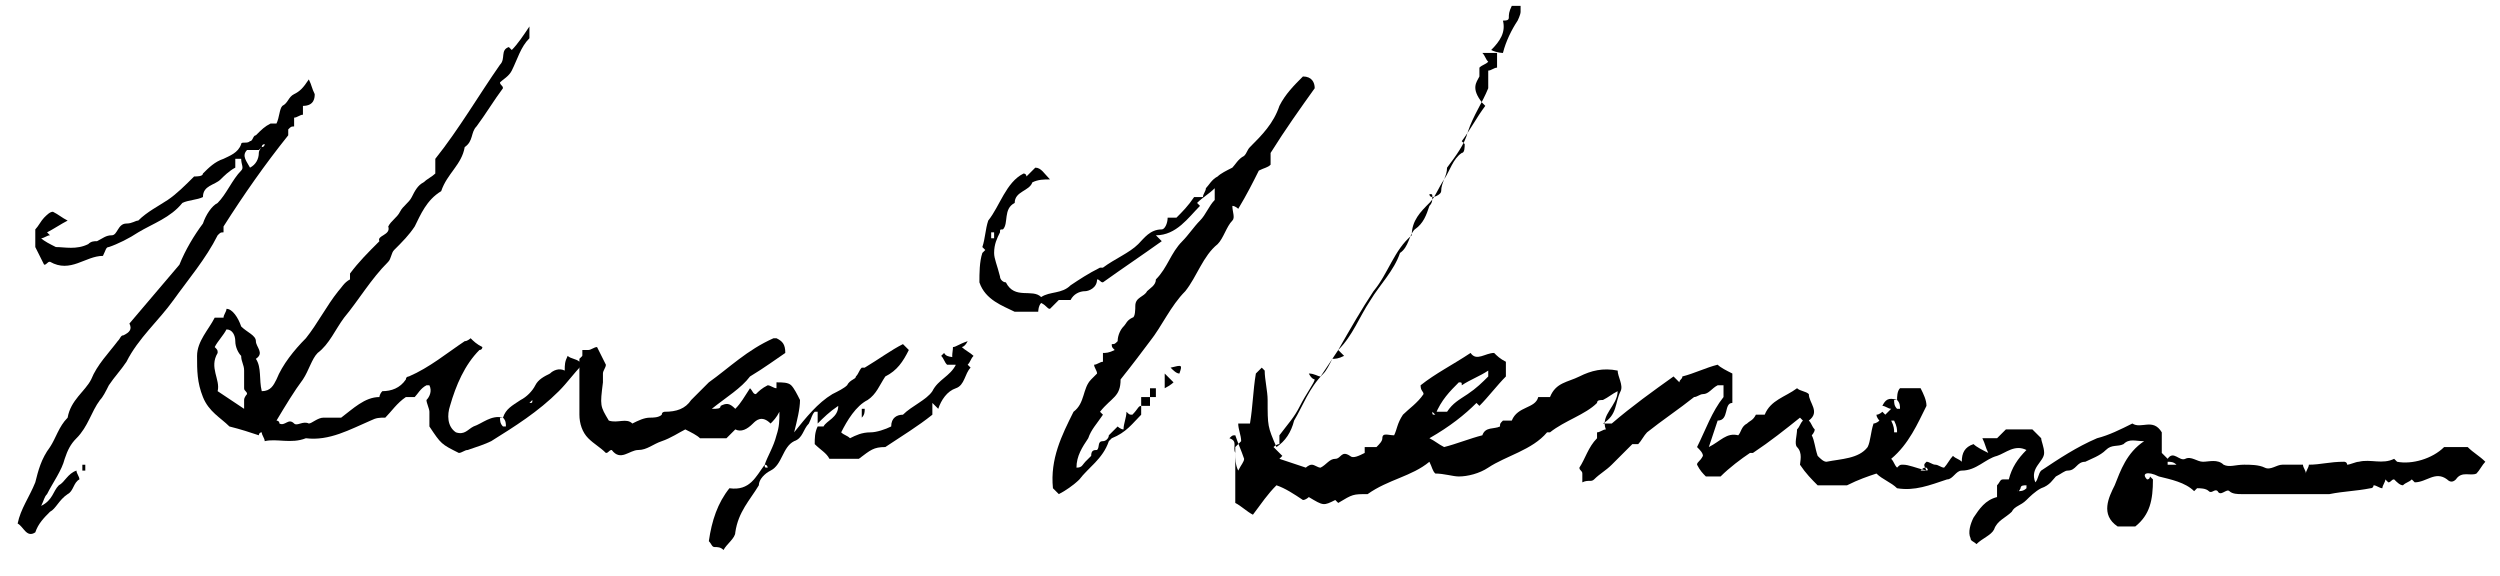
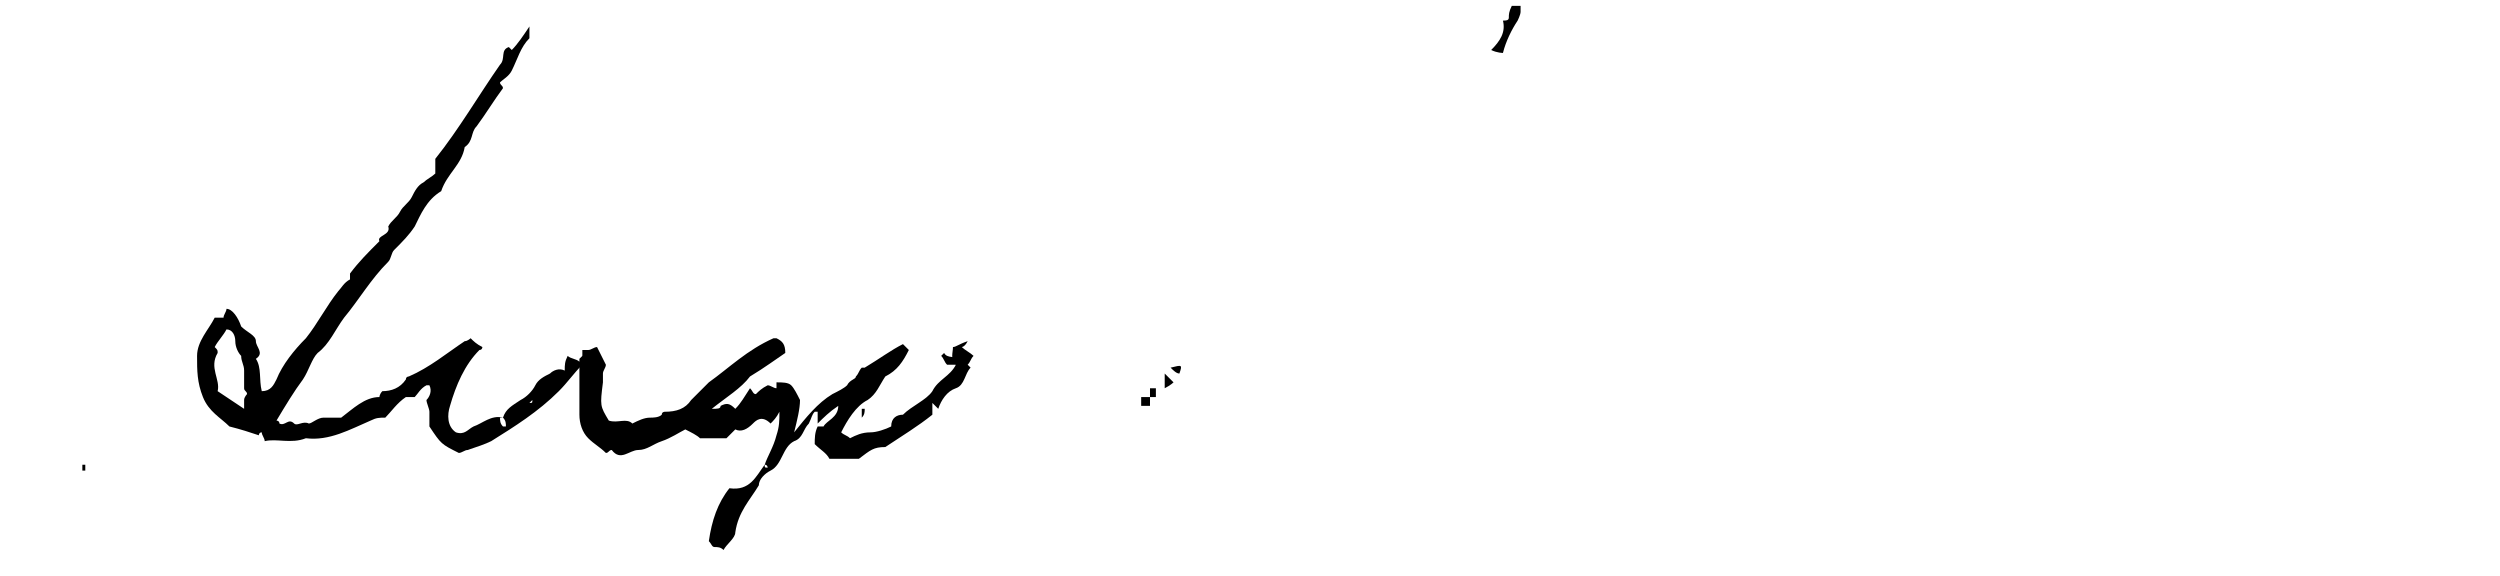
<svg xmlns="http://www.w3.org/2000/svg" version="1.1" id="Layer_1" x="0px" y="0px" viewBox="0 0 85 19.6" style="enable-background:new 0 0 85 19.6;" xml:space="preserve">
  <g>
-     <path d="M48.7,6.7c0,0.1,0,0.2-0.1,0.3c-0.1,0.3-0.2,0.6-0.5,0.8c-0.2,0.2-0.2,0.6-0.5,0.8c-0.2,0.6-0.7,1.1-1,1.6   c-0.4,0.6-0.6,1.2-1.1,1.7c-0.2,0.3-0.4,0.6-0.6,0.9c-0.1,0-0.2-0.1-0.4-0.1c0.1,0.2,0.2,0.2,0.2,0.2c0,0.1-0.3,0.5-0.5,0.9   c-0.2,0.4-0.4,0.6-0.7,1c0,0.1,0,0.2,0,0.3c-0.1,0-0.2,0.1-0.2,0.1c0.1,0.1,0.2,0.2,0.3,0.3c0,0,0,0-0.1,0.1   c0.3,0.1,0.6,0.2,0.9,0.3c0,0,0.1-0.1,0.2-0.1c0.1,0,0.2,0.1,0.3,0.1c0.2-0.1,0.3-0.3,0.5-0.3c0.2,0,0.2-0.3,0.5-0.1   c0.1,0.1,0.3,0,0.5-0.1c0-0.1,0-0.1,0-0.2c0.1,0,0.3,0,0.4,0c0.1-0.1,0.2-0.2,0.2-0.3c0,0,0,0,0,0c0,0,0.1,0.1,0.1,0.1c0,0,0,0,0,0   c0,0-0.1-0.1-0.1-0.1c0-0.2,0.2-0.1,0.4-0.1c0.1-0.2,0.1-0.4,0.3-0.7c0.2-0.2,0.5-0.4,0.7-0.7c0-0.1-0.1-0.1-0.1-0.3   c0.5-0.4,1.1-0.7,1.7-1.1c0.2,0.3,0.5,0,0.8,0c0.1,0.1,0.2,0.2,0.4,0.3c0,0.2,0,0.4,0,0.5c-0.3,0.3-0.6,0.7-0.9,1   c0,0-0.1-0.1-0.1-0.1c-0.4,0.4-0.9,0.8-1.6,1.2c0.2,0.1,0.3,0.2,0.5,0.3c0.4-0.1,0.9-0.3,1.3-0.4c0,0,0,0,0,0c0,0,0.1,0.1,0.1,0.1   c0,0,0,0,0,0c0,0-0.1-0.1-0.1-0.1c0.1-0.3,0.4-0.2,0.6-0.3c0-0.1,0-0.1,0.1-0.2c0.1,0,0.2,0,0.3,0c0.2-0.5,0.8-0.4,0.9-0.8   c0.2,0,0.3,0,0.4,0c0.2-0.5,0.6-0.5,1-0.7c0.4-0.2,0.8-0.3,1.3-0.2c0,0.2,0.2,0.5,0.1,0.7c-0.2,0.4-0.1,0.8-0.6,1.1   c0.2,0,0.3,0,0.3,0c0.7-0.6,1.4-1.1,2.1-1.6c0.1,0.1,0.1,0.1,0.2,0.2c0-0.1,0.1-0.1,0.1-0.2c0.4-0.1,0.8-0.3,1.2-0.4   c0.1,0.1,0.3,0.2,0.5,0.3c0,0.3,0,0.6,0,1c-0.3,0-0.1,0.6-0.5,0.6c-0.1,0.3-0.2,0.6-0.3,0.9c0.4-0.2,0.6-0.5,1-0.4   c0.1-0.1,0.1-0.3,0.3-0.4c0.1-0.1,0.2-0.1,0.3-0.3c0.1,0,0.2,0,0.3,0c0.2-0.5,0.7-0.6,1.1-0.9c0.1,0.1,0.3,0.1,0.4,0.2   c0,0.3,0.4,0.6,0,0.9c0.1,0.1,0.1,0.2,0.2,0.3c0,0.1-0.1,0.2-0.1,0.2c0.1,0.2,0.1,0.4,0.2,0.7c0.1,0.1,0.2,0.2,0.3,0.2   c0.5-0.1,1.1-0.1,1.4-0.5c0.1-0.2,0.1-0.5,0.2-0.8c0,0,0.1,0,0.2-0.1c0,0-0.1-0.1-0.1-0.2c0.1,0,0.2-0.1,0.2-0.1   c0,0,0.1,0.1,0.1,0.1c0.1-0.1,0.1-0.1,0.2-0.2c-0.1,0-0.2-0.1-0.3-0.1c0.1-0.2,0.2-0.3,0.5-0.2c0,0,0,0-0.1,0c0,0.1,0,0.2,0.1,0.3   c0,0,0.1,0,0.1,0c0-0.1,0-0.2-0.1-0.3c0-0.1,0-0.3,0.1-0.4c0.3,0,0.5,0,0.7,0c0.1,0.2,0.2,0.4,0.2,0.6c-0.3,0.6-0.6,1.3-1.2,1.8   c0.1,0.1,0.1,0.2,0.2,0.3c0.1-0.1,0.1-0.1,0.2-0.1c0.2,0,0.4,0.1,0.8,0.2c0.1,0,0-0.1,0-0.1c-0.1,0-0.1,0-0.2,0.1   c0.1,0,0.2,0,0.2,0c-0.1-0.2-0.1-0.2,0-0.3c0.1,0,0.2,0.1,0.3,0.1c0.1,0,0.2,0.1,0.3,0.1c0.1-0.1,0.2-0.3,0.3-0.4   c0.1,0.1,0.2,0.1,0.3,0.2c0-0.3,0.1-0.5,0.4-0.6c0.1,0.1,0.3,0.2,0.5,0.3c-0.1-0.2-0.1-0.3-0.2-0.5c0.2,0,0.3,0,0.5,0   c0.1-0.1,0.2-0.2,0.3-0.3c0.3,0,0.6,0,0.9,0c0.1,0.1,0.2,0.2,0.3,0.3c0,0.1,0.1,0.3,0.1,0.5c0,0.3-0.5,0.5-0.3,1   c0.1-0.1,0.1-0.3,0.2-0.4c0.6-0.4,1.2-0.8,1.9-1.1c0.4-0.1,0.8-0.3,1.2-0.5c0.3,0.2,0.7-0.2,1,0.3c0,0.1,0,0.4,0,0.7   c0.1,0.1,0.1,0.1,0.2,0.2c0.2-0.3,0.4,0.1,0.6,0c0.2-0.1,0.4,0.1,0.6,0.1c0.2,0,0.5-0.1,0.7,0.1c0.2,0.1,0.4,0,0.7,0   c0.2,0,0.5,0,0.7,0.1c0.2,0.1,0.4-0.1,0.6-0.1c0.2,0,0.5,0,0.7,0c0,0.1,0.1,0.2,0.1,0.3c0-0.1,0.1-0.2,0.1-0.3   c0.4,0,0.7-0.1,1.2-0.1c0,0,0.1,0,0.1,0.1c0.1,0,0.3-0.1,0.4-0.1c0.4-0.1,0.8,0.1,1.2-0.1c0,0,0.1,0.1,0.1,0.1   c0.5,0.1,1.2-0.1,1.6-0.5c0.3,0,0.6,0,0.8,0c0.2,0.2,0.4,0.3,0.6,0.5c-0.1,0.1-0.2,0.3-0.3,0.4c-0.2,0.1-0.5-0.1-0.7,0.2   c-0.1,0.1-0.2,0.1-0.3,0c-0.4-0.3-0.7,0.1-1.1,0.1c0,0-0.1-0.1-0.1-0.1c-0.1,0.1-0.2,0.1-0.3,0.2c-0.1,0-0.2-0.1-0.3-0.2   c-0.1,0-0.1,0.1-0.2,0.1c0,0-0.1-0.1-0.1-0.1c0,0.1-0.1,0.2-0.1,0.3c-0.1,0-0.2-0.1-0.3-0.1c0,0,0,0.1-0.1,0.1   c-0.5,0.1-0.9,0.1-1.4,0.2c-0.8,0-1.7,0-2.5,0c-0.2,0-0.3,0-0.5,0c-0.1,0-0.3,0-0.4-0.1c-0.1-0.1-0.3,0.2-0.4,0   c-0.1-0.1-0.2,0.1-0.3,0c-0.1-0.1-0.3-0.1-0.4-0.1c0,0-0.1,0.1-0.1,0.1c-0.3-0.3-0.8-0.4-1.2-0.5C73,16,72.8,16.1,73,16.3   c0.1,0,0.1-0.1,0.1-0.1c0,0,0.1,0.1,0.1,0.1c0,0.7-0.1,1.2-0.6,1.6c-0.2,0-0.4,0-0.6,0c-0.6-0.4-0.3-1-0.1-1.4   c0.2-0.5,0.4-1.1,1-1.5c-0.3,0-0.5-0.1-0.7,0.1c-0.2,0.1-0.4,0-0.6,0.2c-0.2,0.2-0.5,0.3-0.7,0.4c-0.3,0-0.3,0.3-0.6,0.3   c-0.1,0-0.2,0.1-0.4,0.2c-0.1,0.1-0.2,0.3-0.5,0.4c-0.2,0.1-0.4,0.3-0.5,0.4c-0.2,0.2-0.4,0.2-0.5,0.4c-0.2,0.2-0.5,0.3-0.6,0.6   c-0.1,0.2-0.4,0.3-0.6,0.5c-0.1-0.1-0.2-0.1-0.2-0.2c-0.1-0.2,0-0.5,0.1-0.7c0.2-0.3,0.4-0.6,0.8-0.7c0-0.1,0-0.3,0-0.4   c0.1-0.1,0.1-0.2,0.2-0.2c0,0,0.1,0,0.2,0c0.1-0.4,0.3-0.7,0.6-1c-0.4-0.2-0.7,0.1-1,0.2c-0.4,0.1-0.7,0.5-1.2,0.5   c-0.2,0-0.3,0.3-0.5,0.3c-0.6,0.2-1.1,0.4-1.7,0.3c-0.2-0.2-0.5-0.3-0.7-0.5c-0.3,0.1-0.6,0.2-1,0.4c-0.2,0-0.6,0-1,0   c-0.2-0.2-0.4-0.4-0.6-0.7c0-0.1,0.1-0.4-0.1-0.6c-0.1-0.1,0-0.4,0-0.6c0.1-0.1,0.1-0.2,0.2-0.3c0,0,0,0-0.1-0.1   c-0.5,0.4-1,0.8-1.6,1.2c0,0-0.1,0-0.1,0c-0.3,0.2-0.7,0.5-1,0.8c-0.1,0-0.3,0-0.5,0c-0.1-0.1-0.2-0.2-0.3-0.4   c0-0.1,0.1-0.1,0.2-0.3c0-0.1-0.1-0.2-0.2-0.3c0.3-0.6,0.5-1.2,0.9-1.7c0-0.1,0-0.3,0-0.4c-0.1,0-0.2,0-0.2,0   c-0.2,0.1-0.3,0.3-0.5,0.3c-0.1,0-0.2,0.1-0.3,0.1c-0.5,0.4-1.1,0.8-1.6,1.2c-0.1,0.1-0.2,0.3-0.3,0.4c0,0-0.1,0-0.2,0   c-0.2,0.2-0.5,0.5-0.7,0.7c-0.2,0.2-0.4,0.3-0.6,0.5c-0.1,0.1-0.2,0-0.4,0.1c0-0.1,0-0.2,0-0.3c0-0.1-0.1-0.1-0.1-0.2   c0.2-0.3,0.3-0.7,0.6-1c0,0,0,0,0,0c0,0,0.1,0.1,0.1,0.1c0,0,0,0,0,0c0,0-0.1-0.1-0.1-0.1c0-0.1,0-0.1,0-0.2c0.1,0,0.2-0.1,0.3-0.1   c-0.2-0.5,0.4-0.8,0.4-1.3c-0.2,0.1-0.3,0.2-0.5,0.3c-0.1,0-0.2,0-0.2,0.1c-0.4,0.4-1.1,0.6-1.6,1c0,0-0.1,0-0.1,0   c-0.5,0.6-1.4,0.8-2,1.2c-0.3,0.2-0.7,0.3-1,0.3c-0.2,0-0.5-0.1-0.8-0.1c-0.1-0.1-0.1-0.2-0.2-0.4c-0.6,0.5-1.4,0.6-2.1,1.1   c-0.5,0-0.5,0-1,0.3c0,0-0.1-0.1-0.1-0.1c-0.4,0.2-0.4,0.2-0.9-0.1c0,0-0.1,0.1-0.2,0.1c-0.3-0.2-0.6-0.4-0.9-0.5   c-0.3,0.3-0.5,0.6-0.8,1c-0.2-0.1-0.4-0.3-0.6-0.4c0-0.6,0-1.2,0-1.9c0.1-0.1,0.2-0.2,0.2-0.2c0-0.2-0.1-0.4-0.1-0.6   c0.2,0,0.3,0,0.4,0c0.1-0.6,0.1-1.1,0.2-1.7c0,0,0.1-0.1,0.2-0.2c0,0,0.1,0.1,0.1,0.1c0,0.3,0.1,0.7,0.1,1c0,0.9,0,0.9,0.3,1.6   c0.3-0.2,0.5-0.5,0.6-0.9c0.3-0.5,0.5-1.1,1-1.6c0.1-0.1,0.2-0.3,0.3-0.5c0.1,0,0.2,0,0.4-0.1c-0.1-0.1-0.1-0.1-0.2-0.2   c0.4-0.7,0.8-1.4,1.2-2c0.5-0.6,0.7-1.4,1.3-1.9c0-0.5,0.3-0.8,0.6-1.1c0.2-0.2,0.3-0.5,0.5-0.8c0.2-0.3,0.3-0.7,0.6-0.9   c0.1,0,0.1-0.2,0.1-0.3c0,0-0.1-0.1-0.1-0.1c0.3-0.4,0.5-0.8,0.8-1.2c0,0-0.1-0.1-0.1-0.1C50,3,50.2,2.8,50.3,2.6   c0-0.1,0-0.2,0-0.3c0.1-0.1,0.2-0.1,0.3-0.2c-0.1-0.1-0.1-0.2-0.2-0.3c0.2,0,0.4,0,0.5,0c0,0.2,0,0.3,0,0.5c-0.1,0-0.2,0.1-0.3,0.1   c0,0.2,0,0.4,0,0.6c-0.2,0.5-0.5,0.9-0.7,1.5c-0.1,0.4-0.4,0.8-0.7,1.2C49.2,6,49,6.2,49,6.5C49,6.6,48.8,6.7,48.7,6.7   C48.7,6.7,48.7,6.7,48.7,6.7c0-0.1,0-0.1-0.1-0.1c0,0,0,0,0,0C48.6,6.7,48.7,6.7,48.7,6.7z M68.6,16.6c0,0,0,0.1,0,0.1   c0.1,0,0.2,0,0.3-0.1c0,0,0-0.1,0-0.1c-0.1,0-0.2,0-0.2,0.1C68.6,16.8,68.6,16.7,68.6,16.6c0,0.1-0.1,0.2-0.1,0.2c0,0,0,0,0,0   C68.5,16.8,68.5,16.8,68.6,16.6z M42.1,16c0.1-0.2,0.2-0.3,0.2-0.4c-0.1-0.3-0.2-0.5-0.3-0.8c-0.1,0-0.1,0-0.2,0.1   c0.3,0.1,0.1,0.3,0.2,0.5C42,15.6,42,15.8,42.1,16C42.1,15.9,42.1,15.9,42.1,16c-0.1,0-0.1,0-0.2,0c0,0,0,0,0,0   C42,16,42.1,16,42.1,16z M48.7,14c0.3,0,0.4,0,0.5,0c0.2-0.3,0.4-0.4,0.7-0.6c0.3-0.2,0.5-0.4,0.7-0.6c0-0.1,0-0.2,0-0.2   c-0.3,0.2-0.6,0.3-0.9,0.5C49.7,13,49.7,13,49.6,13c-0.3,0.3-0.6,0.6-0.8,1.1c0,0,0,0,0,0C48.8,14.1,48.8,14.1,48.7,14   c0,0.1,0,0.1,0.1,0.1C48.8,14.1,48.8,14.1,48.7,14z M64.4,14.7c0,0,0.1,0,0.1,0c0-0.1,0-0.2-0.1-0.4c0,0,0,0-0.1,0   C64.4,14.5,64.4,14.6,64.4,14.7z M74,15.8C74,15.7,74,15.7,74,15.8c-0.1-0.1-0.2-0.1-0.3-0.1c0,0,0,0,0,0.1   C73.8,15.8,73.9,15.8,74,15.8z M46.7,9.2C46.7,9.2,46.8,9.2,46.7,9.2c0,0,0-0.1,0-0.1c0,0,0,0,0,0C46.7,9.1,46.7,9.1,46.7,9.2z    M60,14.4C60,14.4,60,14.4,60,14.4c0,0-0.1,0-0.1,0c0,0,0,0,0,0C59.9,14.4,60,14.4,60,14.4z M71.5,14.9   C71.5,14.9,71.5,14.9,71.5,14.9c0,0,0,0.1,0,0.1c0,0,0,0,0,0C71.5,14.9,71.5,14.9,71.5,14.9z M47.6,15.1   C47.6,15.1,47.6,15,47.6,15.1c0,0-0.1,0-0.1,0c0,0,0,0,0,0C47.5,15.1,47.6,15.1,47.6,15.1z M70.8,15.4   C70.8,15.4,70.8,15.4,70.8,15.4c0,0,0-0.1,0-0.1c0,0,0,0,0,0C70.8,15.3,70.8,15.4,70.8,15.4z M58.1,15.5   C58.2,15.5,58.2,15.5,58.1,15.5c0,0,0-0.1,0-0.1c0,0,0,0,0,0C58.1,15.4,58.1,15.5,58.1,15.5z M49.8,4.2C49.8,4.2,49.8,4.2,49.8,4.2   c0,0,0.1,0,0.1,0c0,0,0,0,0,0C49.9,4.2,49.9,4.2,49.8,4.2z" />
    <path d="M19.8,12.4c-0.3,0.3-0.5,0.6-0.8,0.9c-0.7,0.7-1.5,1.2-2.3,1.7c-0.2,0.1-0.5,0.2-0.8,0.3c-0.1,0-0.2,0.1-0.3,0.1   c-0.6-0.3-0.6-0.3-1-0.9c0-0.1,0-0.3,0-0.5c0-0.1-0.1-0.3-0.1-0.4c0.1-0.1,0.2-0.3,0.1-0.5c0,0-0.1,0-0.1,0   c-0.2,0.1-0.3,0.3-0.4,0.4c-0.1,0-0.3,0-0.3,0c-0.3,0.2-0.5,0.5-0.7,0.7c-0.2,0-0.3,0-0.5,0.1c-0.7,0.3-1.4,0.7-2.2,0.6   C9.9,15.1,9.4,14.9,9,15c0-0.1-0.1-0.2-0.1-0.3c-0.1,0-0.1,0.1-0.1,0.1c-0.3-0.1-0.6-0.2-1-0.3c-0.3-0.3-0.7-0.5-0.9-1   c-0.2-0.5-0.2-0.9-0.2-1.4c0-0.5,0.4-0.9,0.6-1.3c0.1,0,0.2,0,0.3,0c0-0.1,0.1-0.2,0.1-0.3c0.2,0,0.4,0.3,0.5,0.6   c0.2,0.2,0.5,0.3,0.5,0.5c0,0.2,0.3,0.4,0,0.6c0.2,0.3,0.1,0.7,0.2,1.1c0.3,0,0.4-0.2,0.5-0.4c0.2-0.5,0.6-1,1-1.4   c0.4-0.5,0.7-1.1,1.1-1.6c0.1-0.1,0.2-0.3,0.4-0.4c0,0,0-0.1,0-0.2c0.3-0.4,0.6-0.7,1-1.1c-0.1-0.2,0.4-0.2,0.3-0.5   c0.1-0.2,0.3-0.3,0.4-0.5c0.1-0.2,0.3-0.3,0.4-0.5c0.1-0.2,0.2-0.4,0.4-0.5c0.1-0.1,0.3-0.2,0.4-0.3c0,0,0,0,0-0.1   c0-0.1,0-0.2,0-0.4c0.8-1,1.5-2.2,2.2-3.2c0.2-0.2,0-0.5,0.3-0.6c0,0,0.1,0.1,0.1,0.1c0.2-0.2,0.4-0.5,0.6-0.8c0,0.2,0,0.4,0,0.4   c-0.3,0.3-0.4,0.7-0.6,1.1c-0.1,0.2-0.3,0.3-0.4,0.4c0,0.1,0.1,0.1,0.1,0.2c-0.3,0.4-0.6,0.9-0.9,1.3c-0.2,0.2-0.1,0.5-0.4,0.7   c-0.1,0.6-0.6,0.9-0.8,1.5c-0.5,0.3-0.7,0.8-0.9,1.2c-0.2,0.3-0.4,0.5-0.7,0.8c-0.1,0.1-0.1,0.3-0.2,0.4c-0.6,0.6-1,1.3-1.5,1.9   c-0.3,0.4-0.5,0.9-0.9,1.2c-0.2,0.2-0.3,0.6-0.5,0.9c-0.3,0.4-0.6,0.9-0.9,1.4c0,0,0.1,0,0.1,0.1c0.2,0.1,0.3-0.2,0.5,0   c0.1,0.1,0.3-0.1,0.5,0c0.1,0,0.3-0.2,0.5-0.2c0.2,0,0.5,0,0.6,0c0.4-0.3,0.8-0.7,1.3-0.7c0,0,0-0.1,0.1-0.2c0.3,0,0.6-0.1,0.8-0.4   c0-0.1,0.1-0.1,0.1-0.1c0.7-0.3,1.3-0.8,1.9-1.2c0.1,0,0.2-0.1,0.2-0.1c0.1,0.1,0.2,0.2,0.4,0.3c0,0,0,0.1-0.1,0.1   c-0.5,0.5-0.8,1.2-1,1.9c-0.1,0.3-0.1,0.7,0.2,0.9c0.3,0.1,0.4-0.1,0.6-0.2c0.3-0.1,0.6-0.4,1-0.3c0,0,0,0-0.1,0   c0,0.1,0,0.2,0.1,0.3c0,0,0.1,0,0.1,0c0-0.1,0-0.2-0.1-0.3c0.1-0.3,0.3-0.4,0.6-0.6c0.2-0.1,0.4-0.3,0.5-0.5   c0.1-0.2,0.3-0.3,0.5-0.4c0.1-0.1,0.3-0.2,0.5-0.1c0-0.2,0-0.3,0.1-0.5c0.1,0.1,0.3,0.1,0.4,0.2C19.8,12.2,19.8,12.3,19.8,12.4z    M18.1,13.6C18.2,13.6,18.2,13.6,18.1,13.6c0.1,0,0.1,0,0.1-0.1c0,0,0,0,0,0C18.2,13.6,18.2,13.6,18.1,13.6   C18.2,13.6,18.2,13.6,18.1,13.6c0,0-0.1,0.1-0.1,0.1c0,0,0,0,0,0C18.1,13.7,18.1,13.7,18.1,13.6z M8.3,13.2c0-0.3,0-0.4,0-0.6   c0-0.2-0.1-0.3-0.1-0.5C8.1,12,8,11.8,8,11.6c0-0.2-0.1-0.4-0.3-0.4c-0.1,0.2-0.3,0.4-0.4,0.6c0.1,0.1,0.1,0.1,0.1,0.2   c-0.3,0.5,0.1,0.9,0,1.3c0.3,0.2,0.6,0.4,0.9,0.6c0-0.1,0-0.2,0-0.3c0-0.1,0.1-0.2,0.1-0.2C8.4,13.3,8.3,13.3,8.3,13.2z M15,13.1   C15,13.1,15,13.1,15,13.1c0,0,0,0.1,0,0.1c0,0,0,0,0,0C15,13.2,15,13.1,15,13.1z M14,13.1C14,13.1,14,13.1,14,13.1c0,0,0,0.1,0,0.1   c0,0,0,0,0,0C14,13.2,14,13.1,14,13.1z M17.6,13.9C17.6,13.9,17.5,13.9,17.6,13.9c0,0,0,0.1,0,0.1c0,0,0,0,0,0   C17.6,14,17.6,14,17.6,13.9z" />
    <path d="M26,15.8c0.1-0.3,0.3-0.6,0.4-1c0.1-0.3,0.1-0.5,0.1-0.8c-0.1,0.2-0.2,0.3-0.3,0.4c-0.3-0.3-0.5-0.1-0.6,0   c-0.2,0.2-0.4,0.3-0.6,0.2c-0.1,0.1-0.2,0.2-0.3,0.3c-0.3,0-0.6,0-0.9,0c-0.1-0.1-0.3-0.2-0.5-0.3c-0.2,0.1-0.5,0.3-0.8,0.4   c-0.3,0.1-0.5,0.3-0.8,0.3c-0.3,0-0.6,0.4-0.9,0c-0.1,0-0.1,0.1-0.2,0.1c-0.2-0.2-0.4-0.3-0.6-0.5c-0.2-0.2-0.3-0.5-0.3-0.8   c0-0.6,0-1.3,0-1.9c0.1-0.1,0.2-0.2,0.3-0.3c0.1,0,0.2-0.1,0.3-0.1c0.1,0.2,0.2,0.4,0.3,0.6c0,0.1-0.1,0.2-0.1,0.3   c0,0.1,0,0.2,0,0.3c-0.1,0.8-0.1,0.8,0.2,1.3c0.3,0.1,0.6-0.1,0.8,0.1c0.2-0.1,0.4-0.2,0.6-0.2c0.1,0,0.3,0,0.4-0.1   c0-0.1,0.1-0.1,0.1-0.1c0.4,0,0.7-0.1,0.9-0.4c0.2-0.2,0.4-0.4,0.6-0.6c0.7-0.5,1.3-1.1,2.2-1.5c0,0,0.1,0,0.1,0   c0.2,0.1,0.3,0.2,0.3,0.5c-0.3,0.2-0.7,0.5-1.2,0.8c-0.3,0.4-0.8,0.7-1.3,1.1c0.2,0,0.3,0,0.3-0.1c0.2-0.1,0.3-0.1,0.5,0.1   c0.2-0.2,0.3-0.4,0.5-0.7c0.1,0.1,0.1,0.2,0.2,0.2c0,0,0,0,0,0c0,0-0.1,0.1-0.1,0.1c0,0,0,0,0,0c0,0,0.1-0.1,0.1-0.1   c0.1-0.1,0.2-0.2,0.4-0.3c0.1,0,0.2,0.1,0.3,0.1c0-0.1,0-0.1,0-0.2c0.2,0,0.4,0,0.5,0.1c0.1,0.1,0.2,0.3,0.3,0.5   c0,0.3-0.1,0.7-0.2,1.1c0.4-0.5,0.8-1,1.3-1.3c0.2-0.1,0.4-0.2,0.5-0.3c0.1-0.2,0.3-0.2,0.3-0.3c0.1-0.1,0.1-0.2,0.2-0.3   c0.1,0,0.2,0,0.1,0c0.5-0.3,0.9-0.6,1.3-0.8c0.1,0.1,0.2,0.2,0.2,0.2c-0.2,0.4-0.4,0.7-0.8,0.9c-0.2,0.3-0.3,0.6-0.6,0.8   c-0.4,0.2-0.7,0.7-0.9,1.1c0.1,0.1,0.2,0.1,0.3,0.2c0.2-0.1,0.4-0.2,0.7-0.2c0.2,0,0.5-0.1,0.7-0.2c0,0,0,0,0,0   c0,0,0.1,0.1,0.1,0.1c0,0,0,0,0,0c0,0-0.1-0.1-0.1-0.1c0-0.3,0.2-0.4,0.4-0.4c0.3-0.3,0.8-0.5,1-0.8c0.2-0.4,0.6-0.5,0.8-0.9   c-0.2-0.2-0.1-0.4-0.1-0.6c0.1,0,0.2-0.1,0.5-0.2c-0.1,0.2-0.2,0.2-0.2,0.2c0.1,0.1,0.3,0.2,0.4,0.3c-0.1,0.1-0.1,0.2-0.2,0.3   c0,0,0.1,0.1,0.1,0.1c-0.2,0.2-0.2,0.6-0.5,0.7c-0.3,0.1-0.5,0.4-0.6,0.7c-0.1-0.1-0.1-0.1-0.2-0.2c0,0.2,0,0.3,0,0.4   c-0.5,0.4-1,0.7-1.6,1.1c-0.4,0-0.5,0.1-0.9,0.4c-0.3,0-0.6,0-1,0c-0.1-0.2-0.3-0.3-0.5-0.5c0-0.2,0-0.4,0.1-0.6c0.1,0,0.1,0,0.2,0   c0.1-0.2,0.5-0.3,0.5-0.7c-0.3,0.2-0.5,0.4-0.7,0.6c0-0.1,0-0.3,0-0.4c0,0-0.1,0-0.1,0c-0.1,0.1-0.1,0.2-0.2,0.4   c-0.2,0.2-0.2,0.5-0.5,0.6c-0.2,0.1-0.3,0.3-0.4,0.5c-0.1,0.2-0.2,0.4-0.4,0.5c-0.2,0.1-0.4,0.3-0.4,0.5c-0.3,0.5-0.7,0.9-0.8,1.6   c0,0.2-0.3,0.4-0.4,0.6c-0.1-0.1-0.2-0.1-0.3-0.1c-0.1,0-0.1-0.1-0.2-0.2c0.1-0.7,0.3-1.3,0.7-1.8C25.5,16.7,25.7,16.2,26,15.8   C26,15.8,26,15.8,26,15.8c0,0.1,0,0.1,0.1,0.1c0,0,0,0,0,0C26.1,15.9,26.1,15.8,26,15.8z M29.3,14.2C29.4,14.2,29.4,14.2,29.3,14.2   c0.1-0.1,0.1-0.2,0.1-0.3c0,0,0,0-0.1,0C29.3,14,29.3,14.1,29.3,14.2z M25.5,12.8C25.4,12.8,25.4,12.8,25.5,12.8c0,0,0,0.1,0,0.1   c0,0,0,0,0,0C25.5,12.9,25.5,12.9,25.5,12.8z" />
-     <path d="M38.8,13.8c0,0.1,0,0.2,0,0.3c-0.3,0.3-0.5,0.6-1,0.8c0,0-0.1,0.1-0.1,0.1c-0.2,0.6-0.7,0.9-1,1.3   c-0.2,0.2-0.5,0.4-0.7,0.5c-0.1-0.1-0.1-0.1-0.2-0.2c-0.1-1,0.3-1.8,0.7-2.6c0.4-0.3,0.3-0.8,0.6-1.1c0.1-0.1,0.2-0.2,0.2-0.2   c0-0.1-0.1-0.2-0.1-0.3c0.1,0,0.2-0.1,0.3-0.1c0-0.1,0-0.2,0-0.3c0.1,0,0.2,0,0.4-0.1c-0.1-0.1-0.1-0.1-0.1-0.2   c0.1,0,0.1,0,0.2-0.1c0-0.2,0.1-0.4,0.2-0.5c0.1-0.1,0.1-0.2,0.3-0.3c0.1,0,0.1-0.3,0.1-0.4c0-0.3,0.3-0.3,0.4-0.5   c0.1-0.1,0.3-0.2,0.3-0.4c0.4-0.4,0.5-0.9,0.9-1.3c0.2-0.2,0.4-0.5,0.6-0.7c0.2-0.2,0.3-0.5,0.5-0.7c0-0.1,0-0.1,0-0.2   c0-0.1,0-0.1,0-0.2c-0.2,0.2-0.4,0.3-0.6,0.5c0,0,0.1,0.1,0.1,0.1C40.4,7.4,40,8,39.3,8c0.1,0.1,0.1,0.1,0.2,0.2   c-0.7,0.5-1.3,0.9-2,1.4c-0.1,0-0.1-0.1-0.2-0.1c0,0.3-0.3,0.4-0.4,0.4c-0.2,0-0.4,0.1-0.5,0.3c-0.1,0-0.3,0-0.4,0   c-0.1,0.1-0.2,0.2-0.3,0.3c-0.1,0-0.1-0.1-0.3-0.2c-0.1,0.1-0.1,0.3-0.1,0.3c-0.3,0-0.5,0-0.8,0c-0.4-0.2-1-0.4-1.2-1   c0-0.3,0-0.7,0.1-1c0,0,0.1-0.1,0.1-0.1c0,0-0.1-0.1-0.1-0.1c0.1-0.3,0.1-0.6,0.2-0.9c0.4-0.5,0.6-1.3,1.2-1.6   c0.1,0,0.1,0.1,0.1,0.1c0.1-0.1,0.2-0.2,0.3-0.3c0.2,0,0.3,0.2,0.5,0.4c-0.2,0-0.4,0-0.6,0.1c-0.1,0.3-0.6,0.3-0.6,0.7   c-0.4,0.2-0.2,0.7-0.4,0.9C34,7.8,34,7.8,34,7.9c-0.1,0.2-0.2,0.4-0.2,0.7c0,0.2,0.1,0.4,0.2,0.8c0,0.1,0.1,0.2,0.2,0.2   c0.3,0.6,0.9,0.2,1.2,0.5c0.3-0.2,0.7-0.1,1-0.4c0.3-0.2,0.6-0.4,1-0.6c0,0,0,0,0.1,0c0.4-0.3,0.9-0.5,1.2-0.8   c0.2-0.2,0.4-0.5,0.8-0.5c0.1,0,0.2-0.2,0.2-0.4c0.1,0,0.2,0,0.3,0c0.2-0.2,0.4-0.4,0.6-0.7c0,0,0.1,0,0.3,0c0-0.1,0.1-0.2,0.1-0.3   C41,6.4,41,6.4,41,6.4c0.1-0.1,0.2-0.3,0.4-0.4c0.1-0.1,0.3-0.2,0.5-0.3c0.1-0.1,0.2-0.3,0.4-0.4c0,0,0,0,0,0c0,0,0.1,0.1,0.1,0.1   c0,0,0,0,0,0c0,0-0.1-0.1-0.1-0.1c0.1-0.1,0.1-0.2,0.2-0.3c0.4-0.4,0.8-0.8,1-1.4c0.2-0.4,0.5-0.7,0.8-1c0.3,0,0.4,0.2,0.4,0.4   c-0.5,0.7-1,1.4-1.5,2.2c0,0.1,0,0.2,0,0.4c-0.1,0.1-0.2,0.1-0.4,0.2c-0.2,0.4-0.4,0.8-0.7,1.3c0,0-0.1-0.1-0.2-0.1   c0,0.2,0.1,0.4,0,0.5c-0.2,0.2-0.3,0.6-0.5,0.8c-0.5,0.4-0.7,1.1-1.1,1.6c-0.5,0.5-0.8,1.2-1.2,1.7c-0.3,0.4-0.6,0.8-1,1.3   c0,0.6-0.3,0.6-0.7,1.1c0,0,0.1,0.1,0.1,0.1c-0.2,0.3-0.4,0.5-0.5,0.8c-0.2,0.3-0.4,0.6-0.4,1c0.2,0,0.2-0.1,0.3-0.2   c0.1-0.1,0.2-0.2,0.2-0.2c0-0.2,0.1-0.2,0.2-0.2c0.1-0.1,0-0.3,0.2-0.3c0.1,0,0.2-0.1,0.2-0.2c0.1-0.1,0.2-0.2,0.3-0.3   c0,0,0.1,0.1,0.2,0.1c0-0.2,0.1-0.4,0.1-0.6c0.1,0.1,0.1,0.1,0.2,0.1C38.7,13.9,38.7,13.8,38.8,13.8z M33.7,8.1c0,0,0.1,0,0.1,0   c0-0.1,0-0.2,0-0.2c0,0,0,0-0.1,0C33.7,7.9,33.7,8,33.7,8.1z M41.7,6.4C41.7,6.4,41.7,6.4,41.7,6.4c0,0,0.1,0,0.1,0c0,0,0,0,0,0   C41.8,6.4,41.7,6.4,41.7,6.4z M38.9,8.2C38.9,8.2,38.9,8.2,38.9,8.2c0,0,0,0.1,0,0.1c0,0,0,0,0,0C38.9,8.3,38.9,8.3,38.9,8.2z    M43.7,3.8C43.8,3.8,43.8,3.8,43.7,3.8c0,0,0-0.1,0-0.1c0,0,0,0,0,0C43.7,3.7,43.7,3.7,43.7,3.8z M36.8,9.6   C36.8,9.6,36.8,9.6,36.8,9.6c0,0,0-0.1,0-0.1c0,0,0,0,0,0C36.8,9.5,36.8,9.5,36.8,9.6z" />
-     <path d="M1.4,17.2C1.8,17,1.8,16.7,2,16.5c0.2-0.1,0.3-0.4,0.6-0.5c0,0.1,0.1,0.2,0.1,0.3c-0.2,0.1-0.2,0.4-0.4,0.5   C2,17,1.9,17.3,1.7,17.4c-0.2,0.2-0.4,0.4-0.5,0.7c-0.3,0.2-0.4-0.2-0.6-0.3c0.1-0.5,0.4-0.9,0.6-1.4c0.1-0.4,0.2-0.8,0.5-1.2   c0.2-0.3,0.3-0.7,0.6-1c0.1-0.6,0.6-0.9,0.8-1.3c0.2-0.5,0.6-0.9,0.9-1.3c0.1-0.1,0.1-0.2,0.2-0.2c0.2-0.1,0.3-0.2,0.2-0.4   c0.6-0.7,1.1-1.3,1.7-2C6.3,8.5,6.6,8,6.9,7.6C7,7.3,7.2,7,7.4,6.9c0.3-0.3,0.5-0.8,0.8-1.1c0.1-0.1,0-0.2,0-0.4   c-0.1,0-0.1,0-0.2,0c0,0.1,0,0.2,0,0.3C7.8,5.8,7.6,6,7.5,6.1C7.3,6.3,6.9,6.3,6.9,6.7C6.7,6.8,6.4,6.8,6.2,6.9   c-0.4,0.5-1,0.7-1.5,1c-0.3,0.2-0.7,0.4-1,0.5c-0.1,0-0.1,0.1-0.2,0.3C2.9,8.7,2.4,9.3,1.7,8.9C1.6,8.9,1.6,9,1.5,9   C1.4,8.8,1.3,8.6,1.2,8.4c0-0.2,0-0.4,0-0.6c0.1-0.1,0.2-0.3,0.3-0.4c0.1-0.1,0.2-0.2,0.3-0.2c0.2,0.1,0.3,0.2,0.5,0.3   C2.1,7.6,1.8,7.8,1.6,7.9c0,0,0.1,0.1,0.1,0.1c-0.1,0-0.2,0.1-0.3,0.1c0.1,0.1,0.3,0.2,0.5,0.3c0.3,0,0.7,0.1,1.1-0.1   c0.1-0.1,0.2-0.1,0.3-0.1C3.5,8.1,3.6,8,3.8,8c0.2,0,0.2-0.4,0.5-0.4c0.2,0,0.3-0.1,0.4-0.1c0.3-0.3,0.7-0.5,1-0.7   c0.3-0.2,0.6-0.5,0.9-0.8c0.1,0,0.3,0,0.3-0.1c0.2-0.2,0.4-0.4,0.7-0.5c0.2-0.1,0.5-0.2,0.6-0.5c0-0.1,0.2,0,0.3-0.1   c0.1,0,0.1-0.2,0.2-0.2C8.9,4.4,9,4.3,9.2,4.2c0,0,0.1,0,0.2,0C9.5,4,9.5,3.7,9.6,3.6C9.8,3.5,9.8,3.3,10,3.2   c0.2-0.1,0.3-0.2,0.5-0.5c0.1,0.2,0.1,0.3,0.2,0.5c0,0.1,0,0.4-0.4,0.4c0,0.1,0,0.2,0,0.3c-0.1,0-0.2,0.1-0.3,0.1   c0,0.1,0,0.2,0,0.3c-0.1,0-0.1,0-0.2,0.1c0,0.1,0,0.2,0,0.2C9,5.6,8.3,6.6,7.6,7.7c0,0,0,0.1,0,0.2c-0.1,0-0.1,0-0.2,0.1   c-0.4,0.8-1,1.5-1.5,2.2c-0.5,0.7-1.2,1.3-1.6,2.1c-0.2,0.3-0.4,0.5-0.6,0.8c-0.1,0.2-0.2,0.4-0.3,0.5c-0.3,0.4-0.4,0.9-0.8,1.3   c-0.2,0.2-0.3,0.4-0.4,0.7c-0.1,0.4-0.4,0.8-0.6,1.2C1.5,16.9,1.5,17,1.4,17.2z M8.9,5c0,0-0.1,0.1-0.1,0.1c-0.1,0-0.2,0-0.4,0   c-0.2,0.2,0,0.4,0.1,0.6c0,0,0,0,0,0c0,0-0.1,0.1-0.1,0.1c0,0,0,0,0,0c0,0,0.1-0.1,0.1-0.1c0.2-0.1,0.3-0.3,0.3-0.5   C8.8,5.1,8.9,5,8.9,5C8.9,5,8.9,5,8.9,5C9,5,9,4.9,9,4.9c0,0,0,0,0,0C9,4.9,8.9,4.9,8.9,5z M8.2,6C8.2,6,8.2,6,8.2,6   c0,0,0.1,0,0.1,0c0,0,0,0,0,0C8.3,6,8.3,6,8.2,6z M6.7,6.2C6.7,6.3,6.7,6.3,6.7,6.2c0,0,0.1,0,0.1,0c0,0,0,0,0,0   C6.8,6.2,6.8,6.2,6.7,6.2z M1.7,7.4C1.7,7.4,1.6,7.4,1.7,7.4c0,0,0,0.1,0,0.1c0,0,0,0,0,0C1.7,7.5,1.7,7.5,1.7,7.4z" />
    <path d="M50.7,1.7c0.3-0.3,0.5-0.6,0.4-1c0.1,0,0.2,0,0.2-0.1c0-0.1,0-0.2,0.1-0.4c0.1,0,0.2,0,0.3,0c0,0.1,0,0.1,0,0.2   c0,0.1-0.1,0.3-0.1,0.3c-0.2,0.3-0.4,0.7-0.5,1.1C51.1,1.8,50.9,1.8,50.7,1.7z" />
    <path d="M32.7,12.4c-0.2,0-0.3,0-0.5,0c-0.1-0.1-0.1-0.2-0.2-0.3c0.1-0.1,0.1-0.1,0.1-0.1c0.1,0.2,0.4,0.1,0.6,0.2   C32.7,12.3,32.7,12.3,32.7,12.4z" />
    <path d="M39.6,13.2c0-0.2,0-0.3,0-0.5c0.1,0.1,0.2,0.2,0.3,0.3C39.9,13,39.8,13.1,39.6,13.2z" />
    <path d="M19.8,12.1c0-0.1,0-0.1,0-0.2c0.1,0,0.3,0,0.4,0c-0.1,0.1-0.1,0.2-0.1,0.2C20,12.1,19.9,12.1,19.8,12.1z" />
    <path d="M38.8,13.8c0-0.1,0-0.2,0-0.3c0.1,0,0.2,0,0.3,0c0,0.1,0,0.2,0,0.3C39,13.8,38.9,13.8,38.8,13.8z" />
    <path d="M39.1,13.5c0-0.1,0-0.2,0-0.3c0.1,0,0.1,0,0.2,0c0,0.1,0,0.2,0,0.3C39.2,13.5,39.2,13.5,39.1,13.5z" />
    <path d="M40.1,12.7c-0.1,0-0.2-0.1-0.3-0.2C40.2,12.4,40.2,12.4,40.1,12.7z" />
    <path d="M2.9,15.8c0,0.1,0,0.1,0,0.2c0,0,0,0-0.1,0c0-0.1,0-0.2,0-0.2C2.8,15.8,2.9,15.8,2.9,15.8z" />
    <path d="M28.2,15.3c0,0-0.1-0.1-0.1-0.1c0,0,0.1,0,0.1,0C28.2,15.2,28.2,15.2,28.2,15.3z" />
  </g>
</svg>